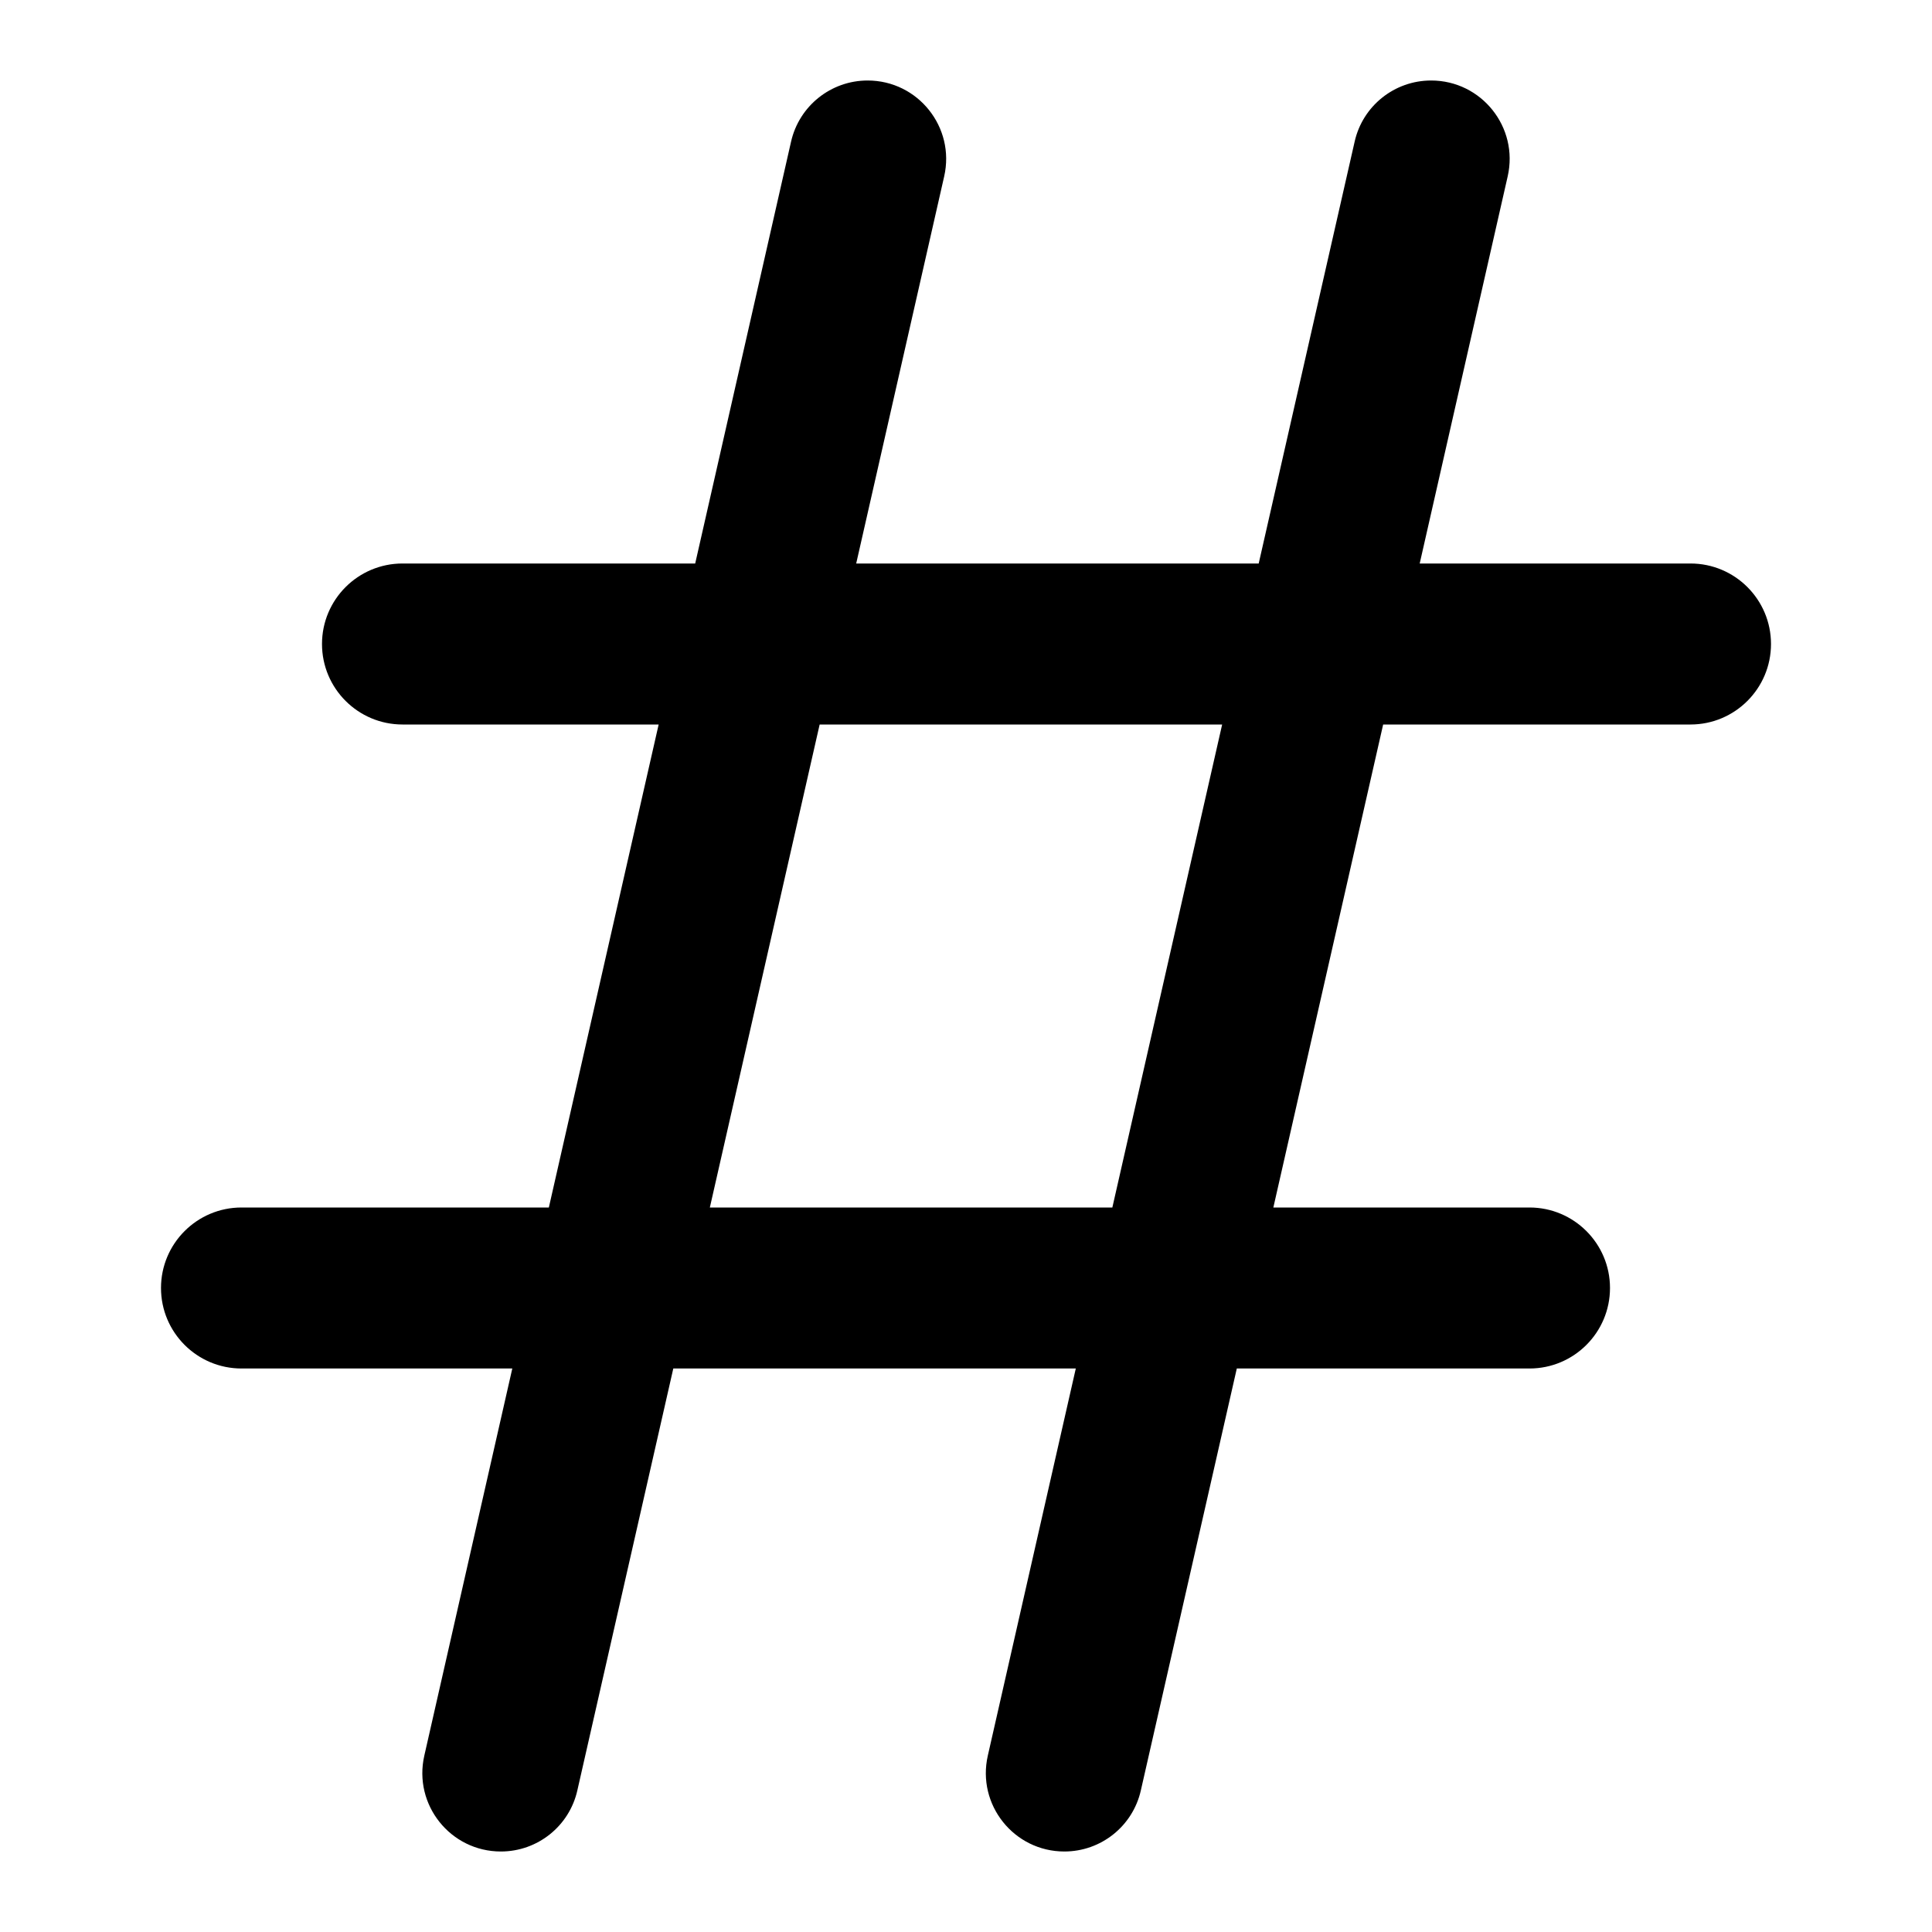
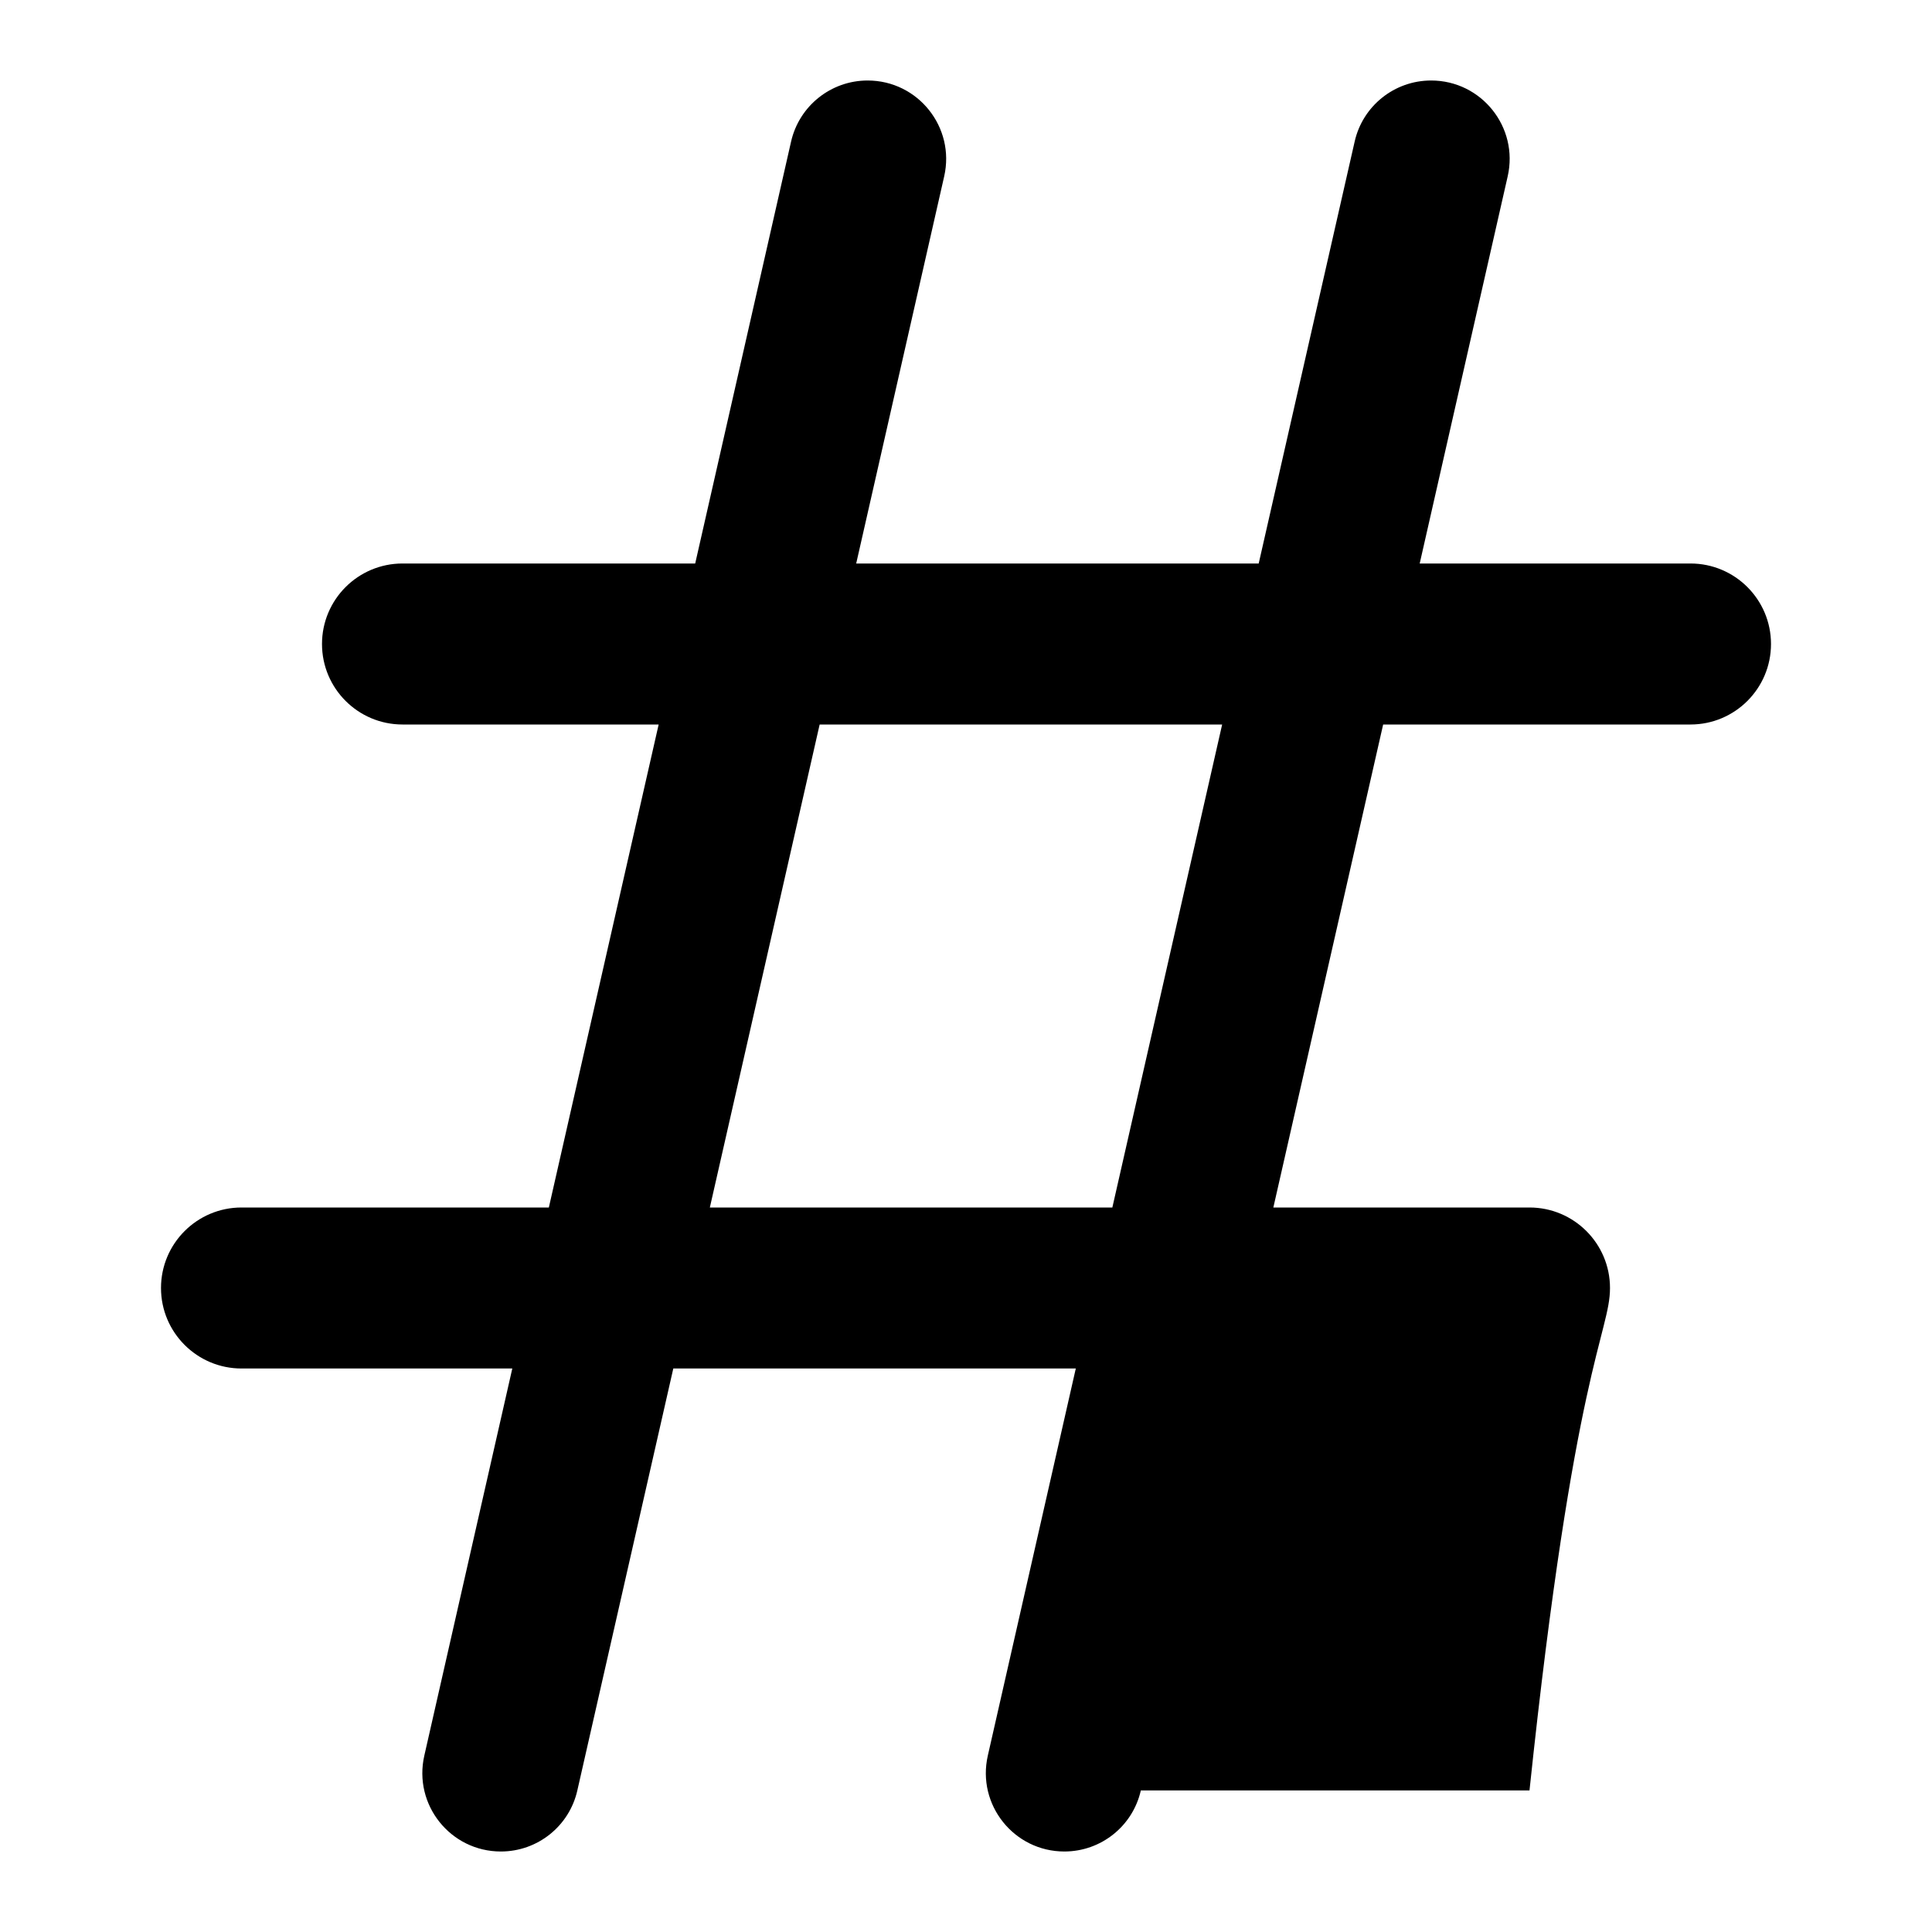
<svg xmlns="http://www.w3.org/2000/svg" width="256px" height="256px" viewBox="0 0 24 24" fill="none">
-   <path fill-rule="evenodd" clip-rule="evenodd" d="M10.778 1C10.323 1 9.928 1.315 9.827 1.759L8.636 7H5C4.448 7 4 7.448 4 8C4 8.552 4.448 9 5 9H8.182L6.818 15H3C2.448 15 2 15.448 2 16C2 16.552 2.448 17 3 17H6.364L5.271 21.809C5.132 22.419 5.596 23 6.222 23C6.677 23 7.072 22.685 7.172 22.241L8.364 17H13.364L12.271 21.809C12.132 22.419 12.596 23 13.222 23C13.677 23 14.072 22.685 14.172 22.241L15.364 17H19C19.552 17 20 16.552 20 16C20 15.448 19.552 15 19 15H15.818L17.182 9H21C21.552 9 22 8.552 22 8C22 7.448 21.552 7 21 7H17.636L18.729 2.191C18.868 1.581 18.404 1 17.778 1C17.323 1 16.928 1.315 16.828 1.759L15.636 7H10.636L11.729 2.191C11.868 1.581 11.404 1 10.778 1ZM13.818 15L15.182 9H10.182L8.818 15H13.818Z" fill="#000000" />
+   <path fill-rule="evenodd" clip-rule="evenodd" d="M10.778 1C10.323 1 9.928 1.315 9.827 1.759L8.636 7H5C4.448 7 4 7.448 4 8C4 8.552 4.448 9 5 9H8.182L6.818 15H3C2.448 15 2 15.448 2 16C2 16.552 2.448 17 3 17H6.364L5.271 21.809C5.132 22.419 5.596 23 6.222 23C6.677 23 7.072 22.685 7.172 22.241L8.364 17H13.364L12.271 21.809C12.132 22.419 12.596 23 13.222 23C13.677 23 14.072 22.685 14.172 22.241H19C19.552 17 20 16.552 20 16C20 15.448 19.552 15 19 15H15.818L17.182 9H21C21.552 9 22 8.552 22 8C22 7.448 21.552 7 21 7H17.636L18.729 2.191C18.868 1.581 18.404 1 17.778 1C17.323 1 16.928 1.315 16.828 1.759L15.636 7H10.636L11.729 2.191C11.868 1.581 11.404 1 10.778 1ZM13.818 15L15.182 9H10.182L8.818 15H13.818Z" fill="#000000" />
</svg>